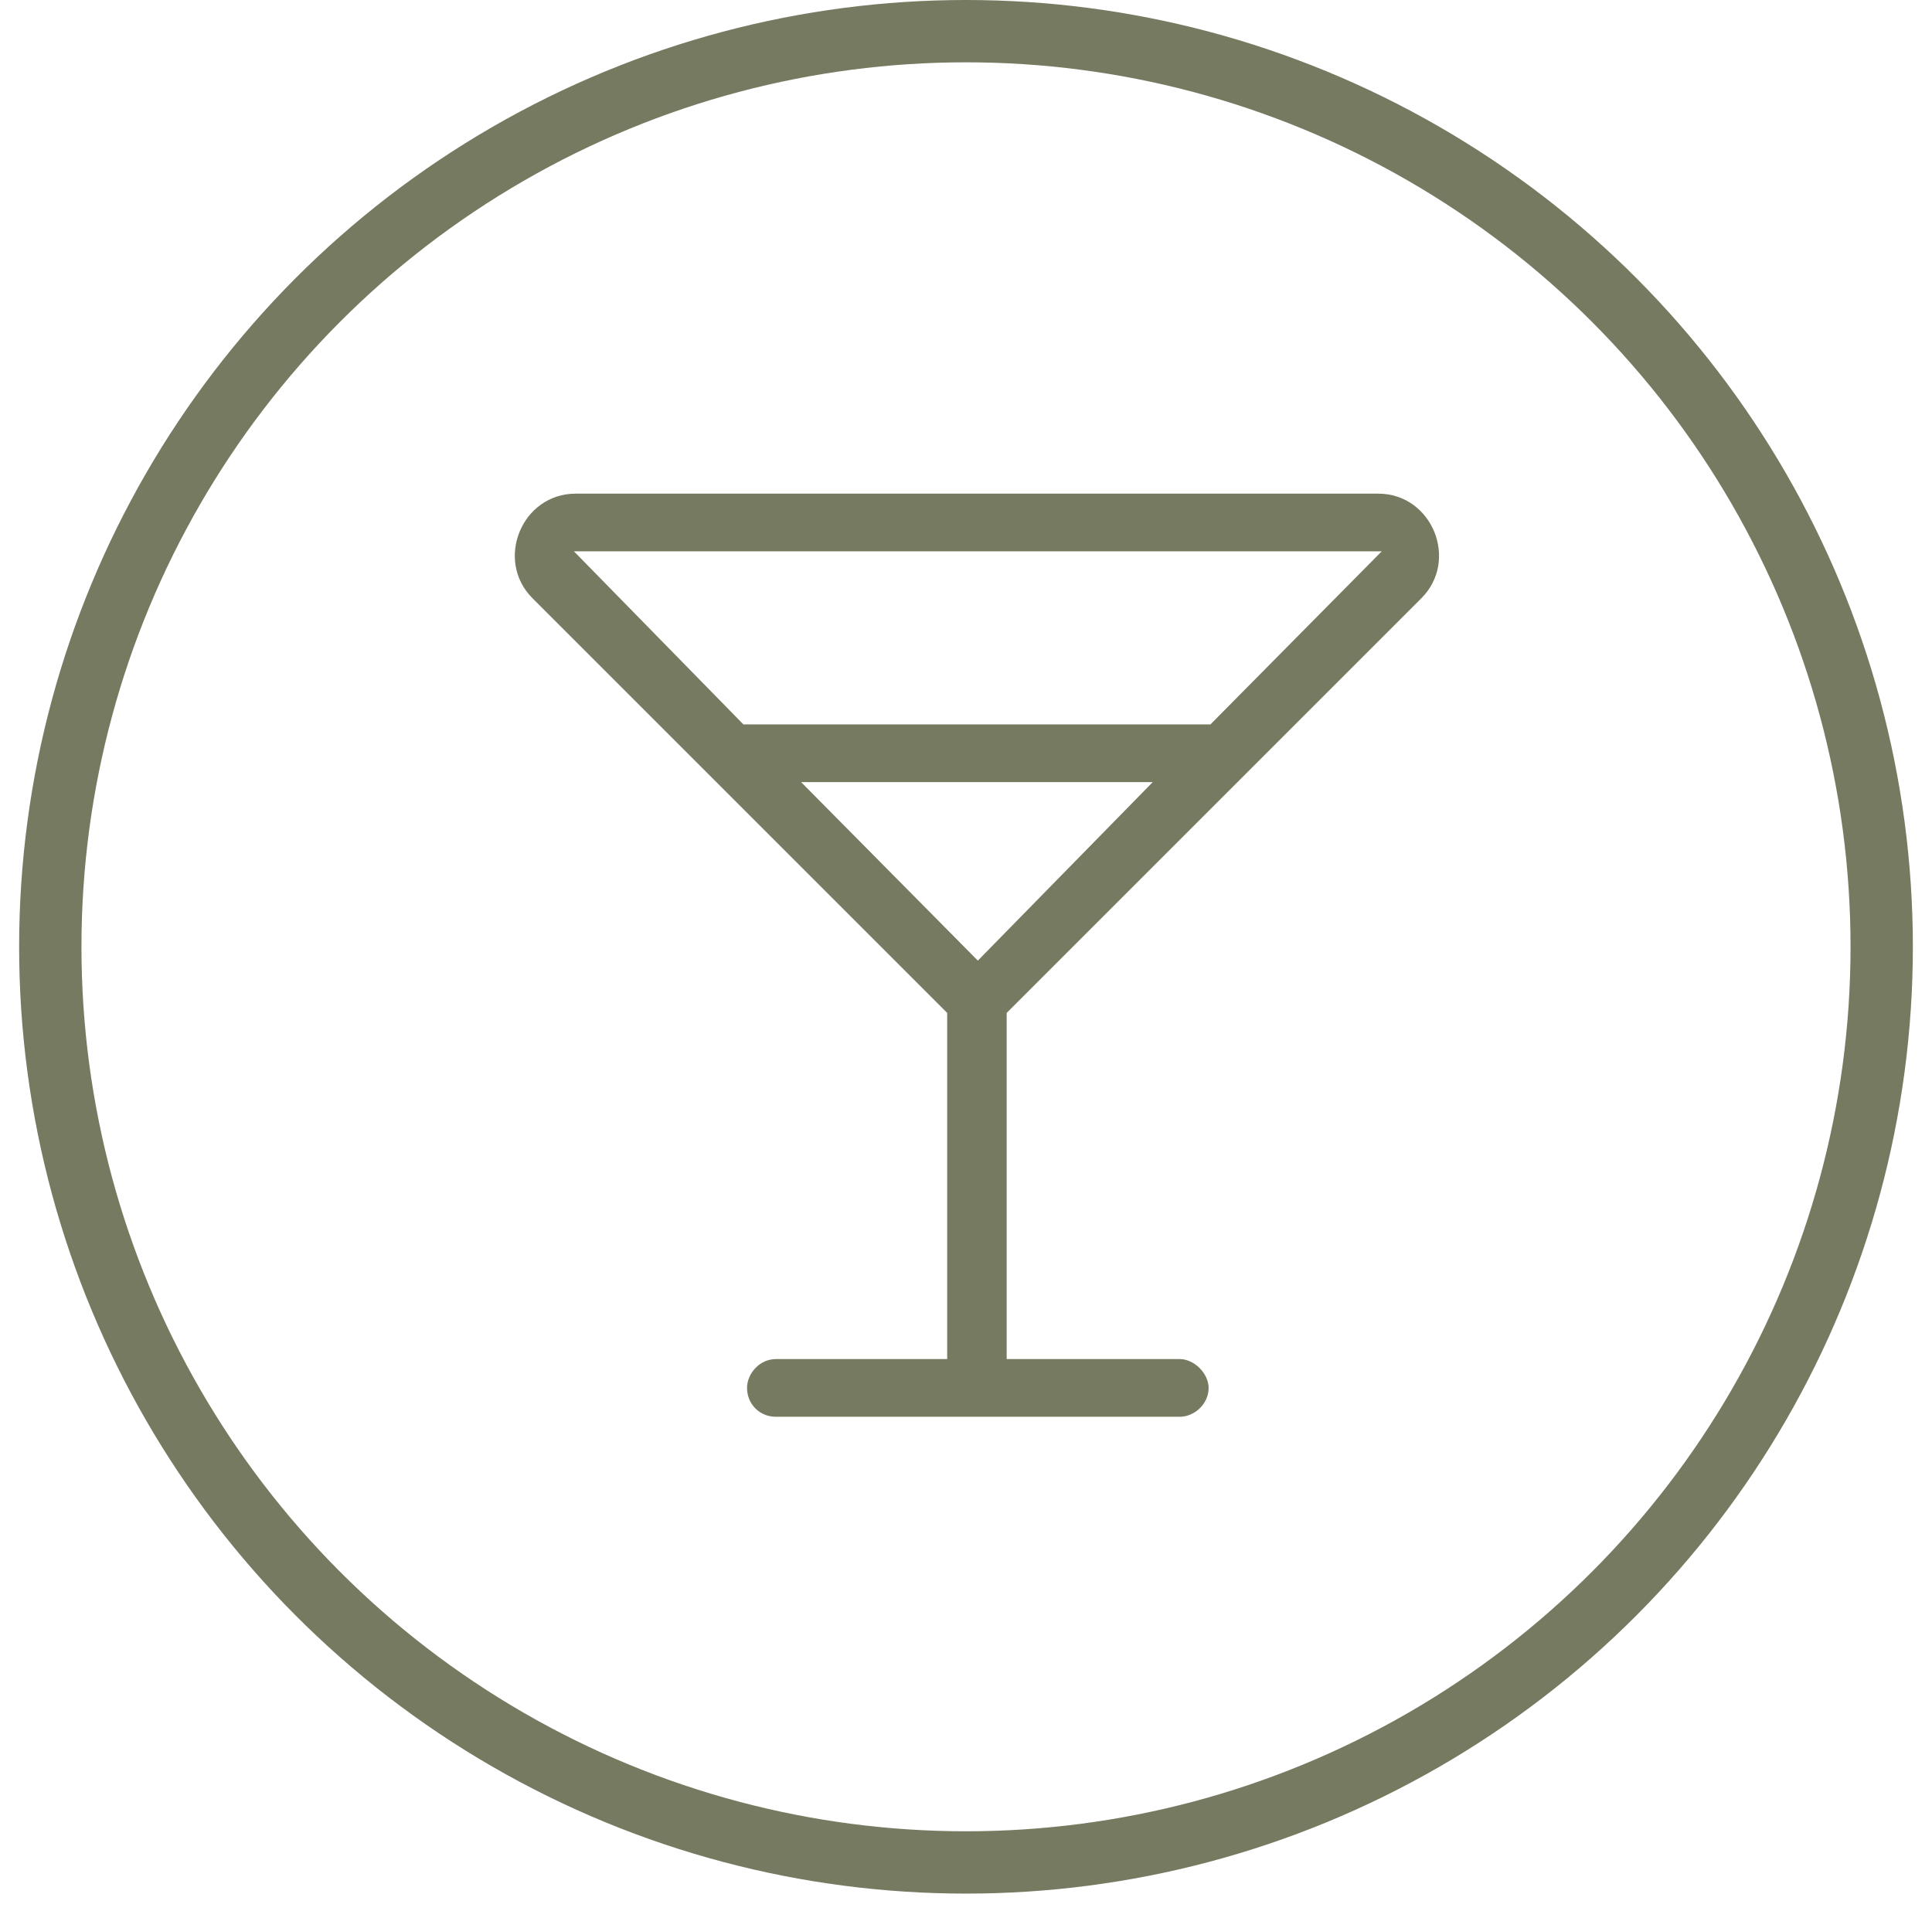
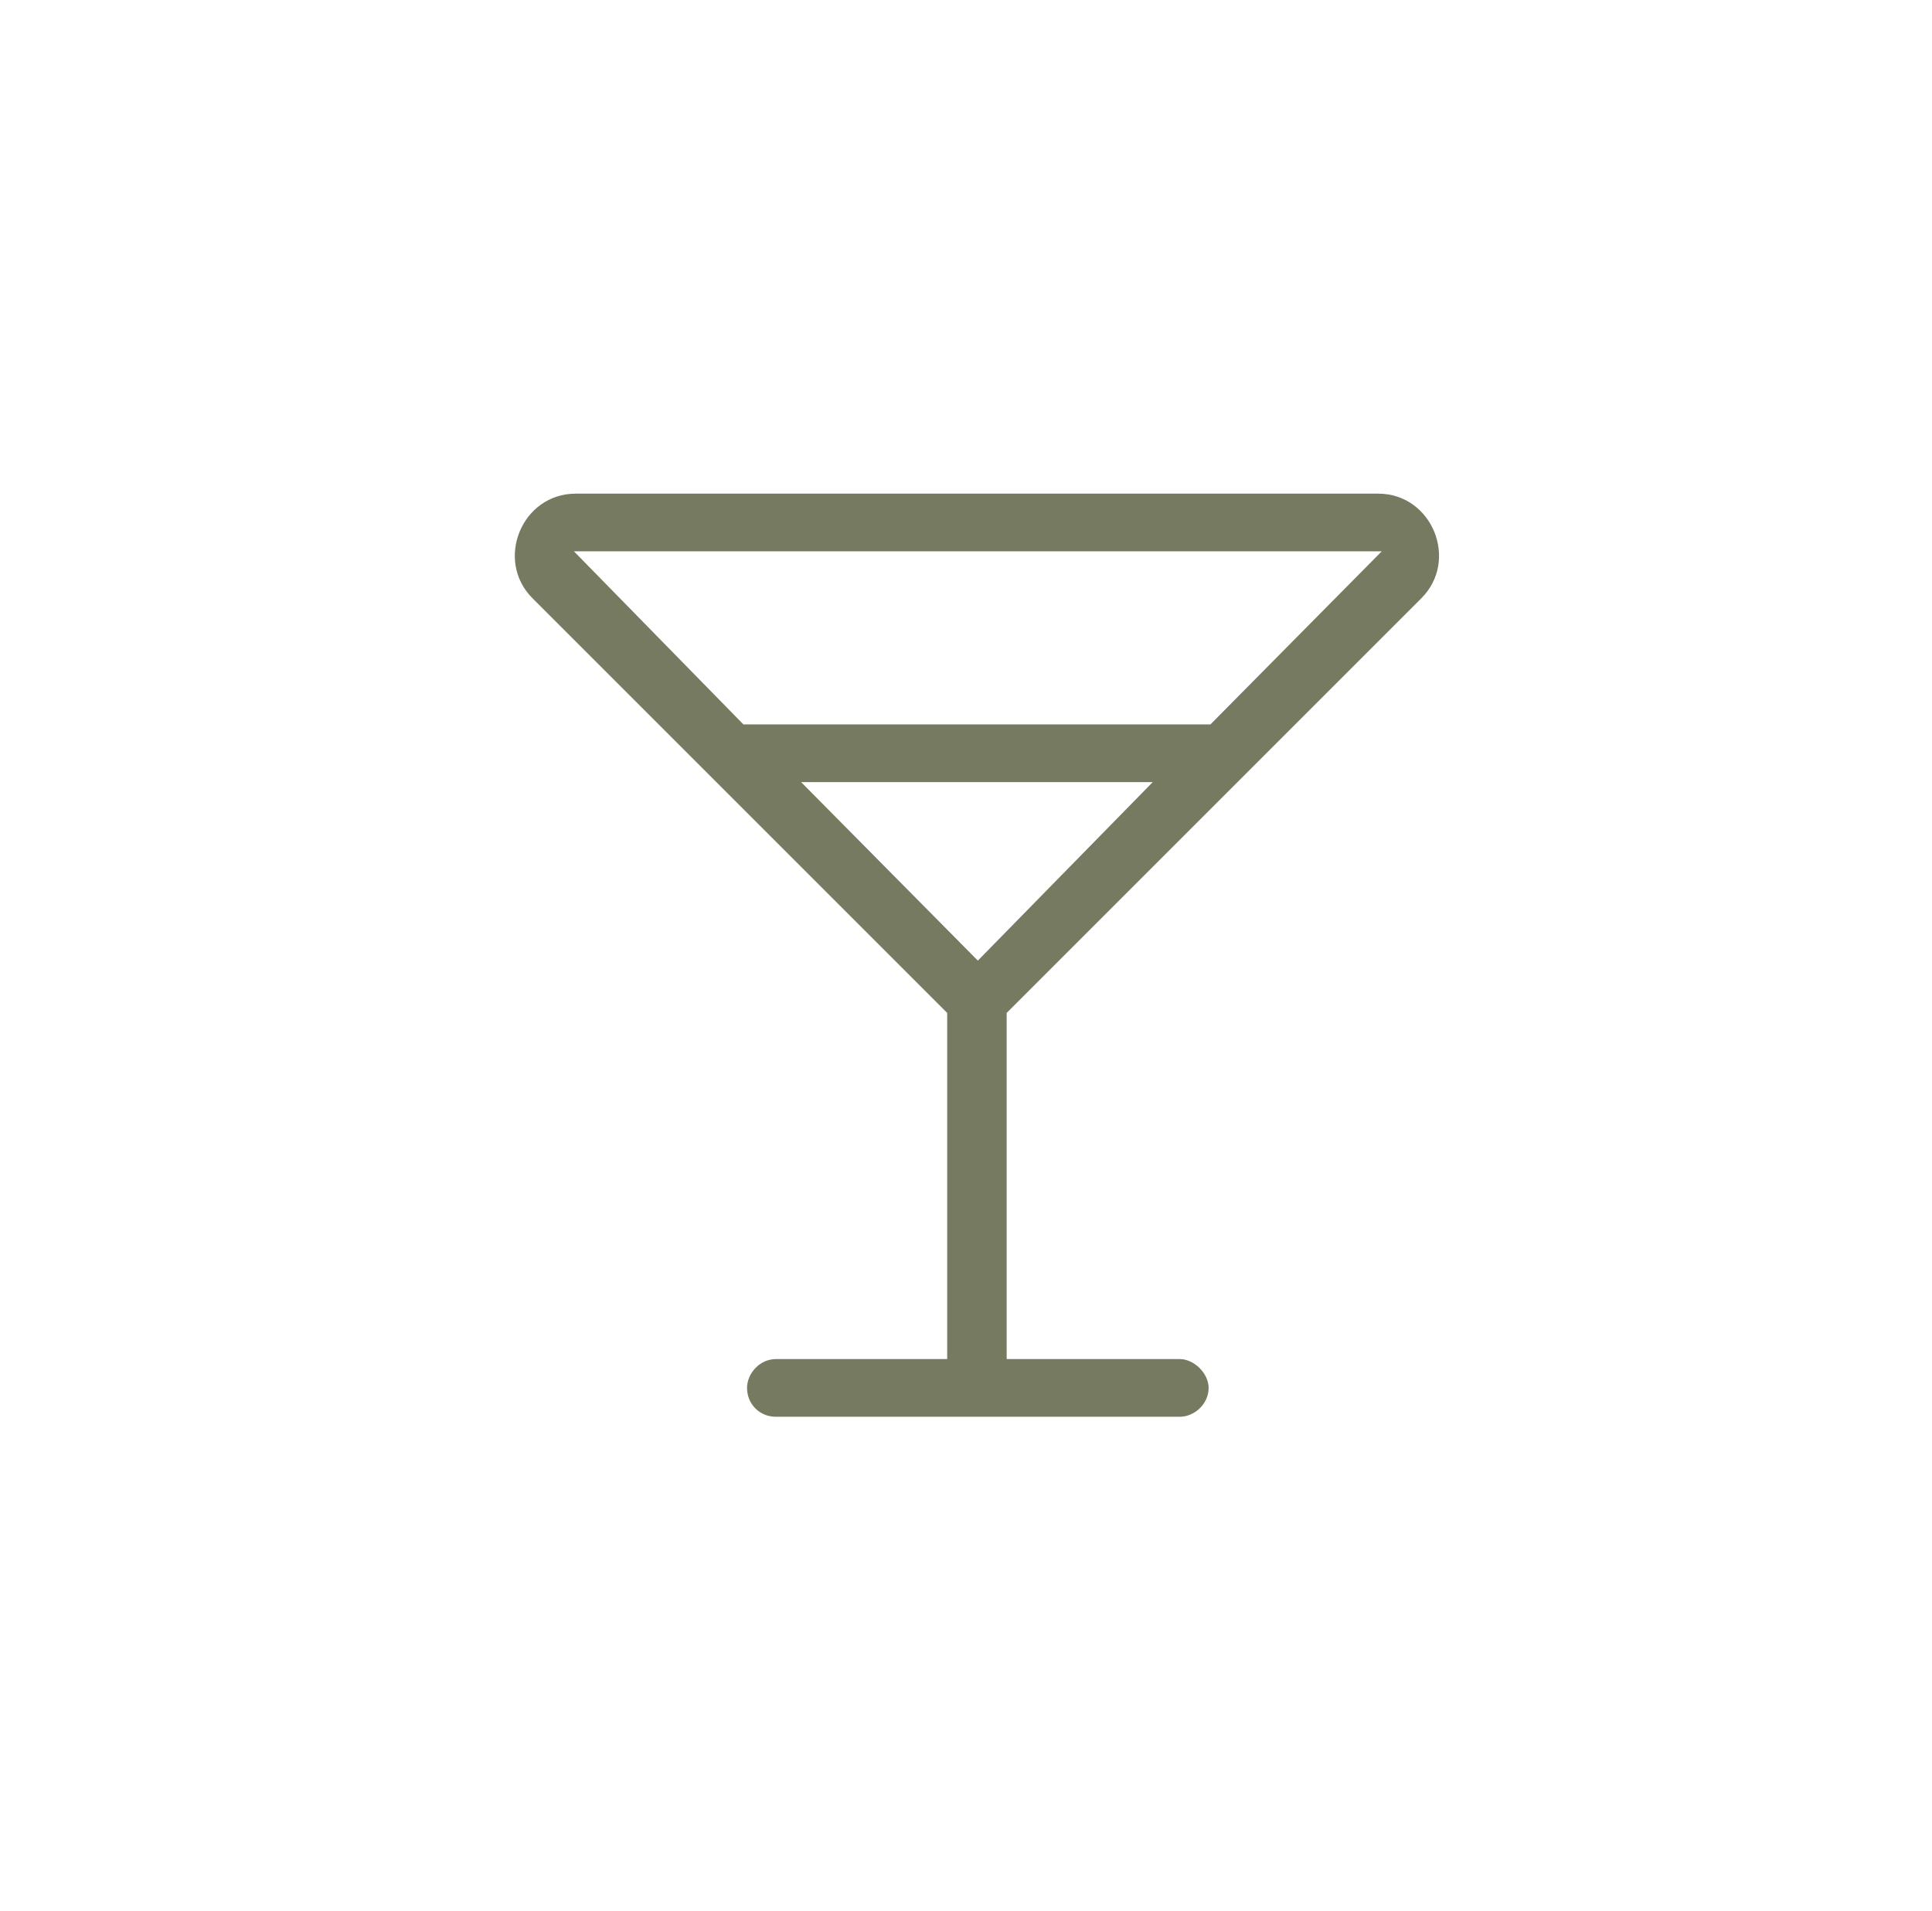
<svg xmlns="http://www.w3.org/2000/svg" width="93" height="92" viewBox="0 0 93 92" fill="none">
-   <circle cx="46.5" cy="45.579" r="44.079" stroke="#767A60" stroke-width="3" />
  <path d="M68.421 28.798L48.458 48.761V65.426H56.791C57.485 65.426 58.179 66.12 58.179 66.815C58.179 67.596 57.485 68.203 56.791 68.203H37.348C36.567 68.203 35.96 67.596 35.96 66.815C35.96 66.12 36.567 65.426 37.348 65.426H45.594V48.761L25.631 28.798C23.808 26.975 25.11 23.764 27.714 23.764H66.338C68.942 23.764 70.244 26.975 68.421 28.798ZM66.512 26.541H27.627L35.786 34.874H58.266L66.512 26.541ZM47.07 46.244L55.489 37.651H38.563L47.07 46.244Z" fill="#767A60" />
</svg>